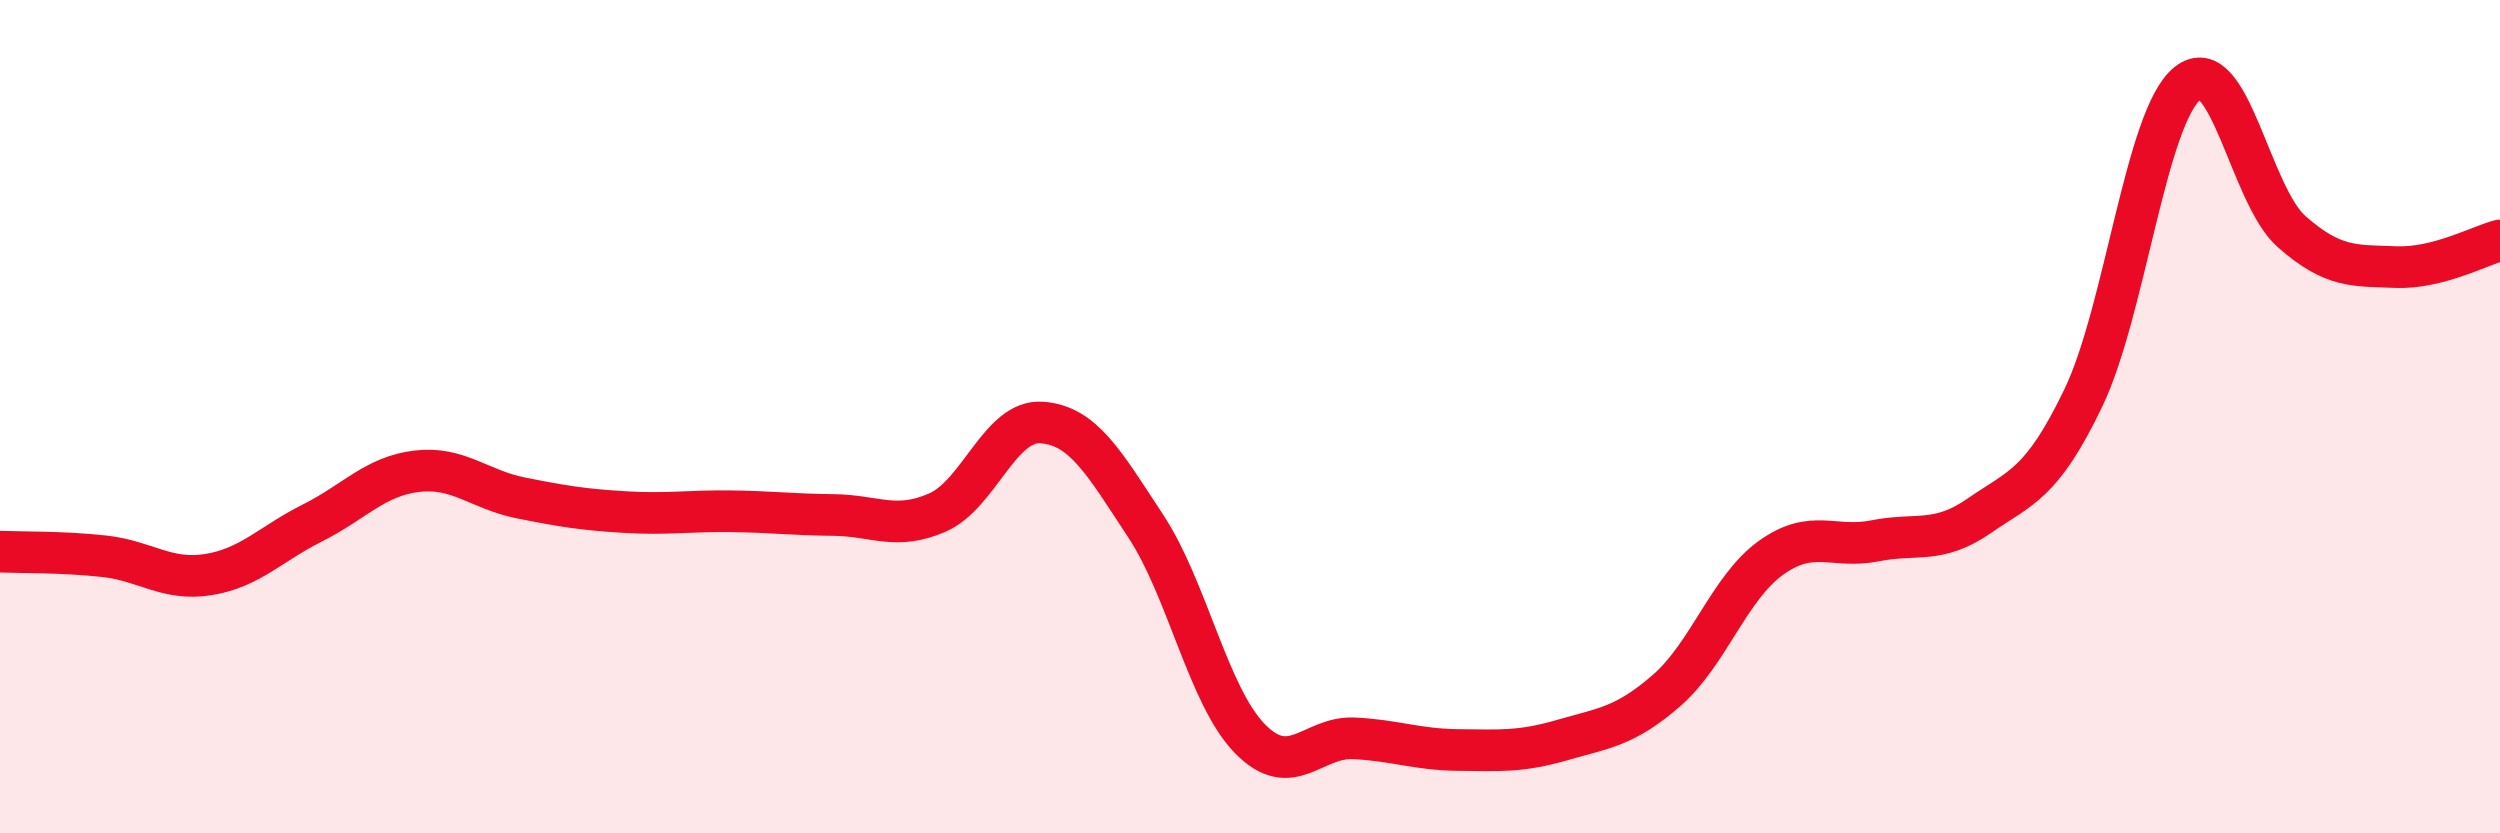
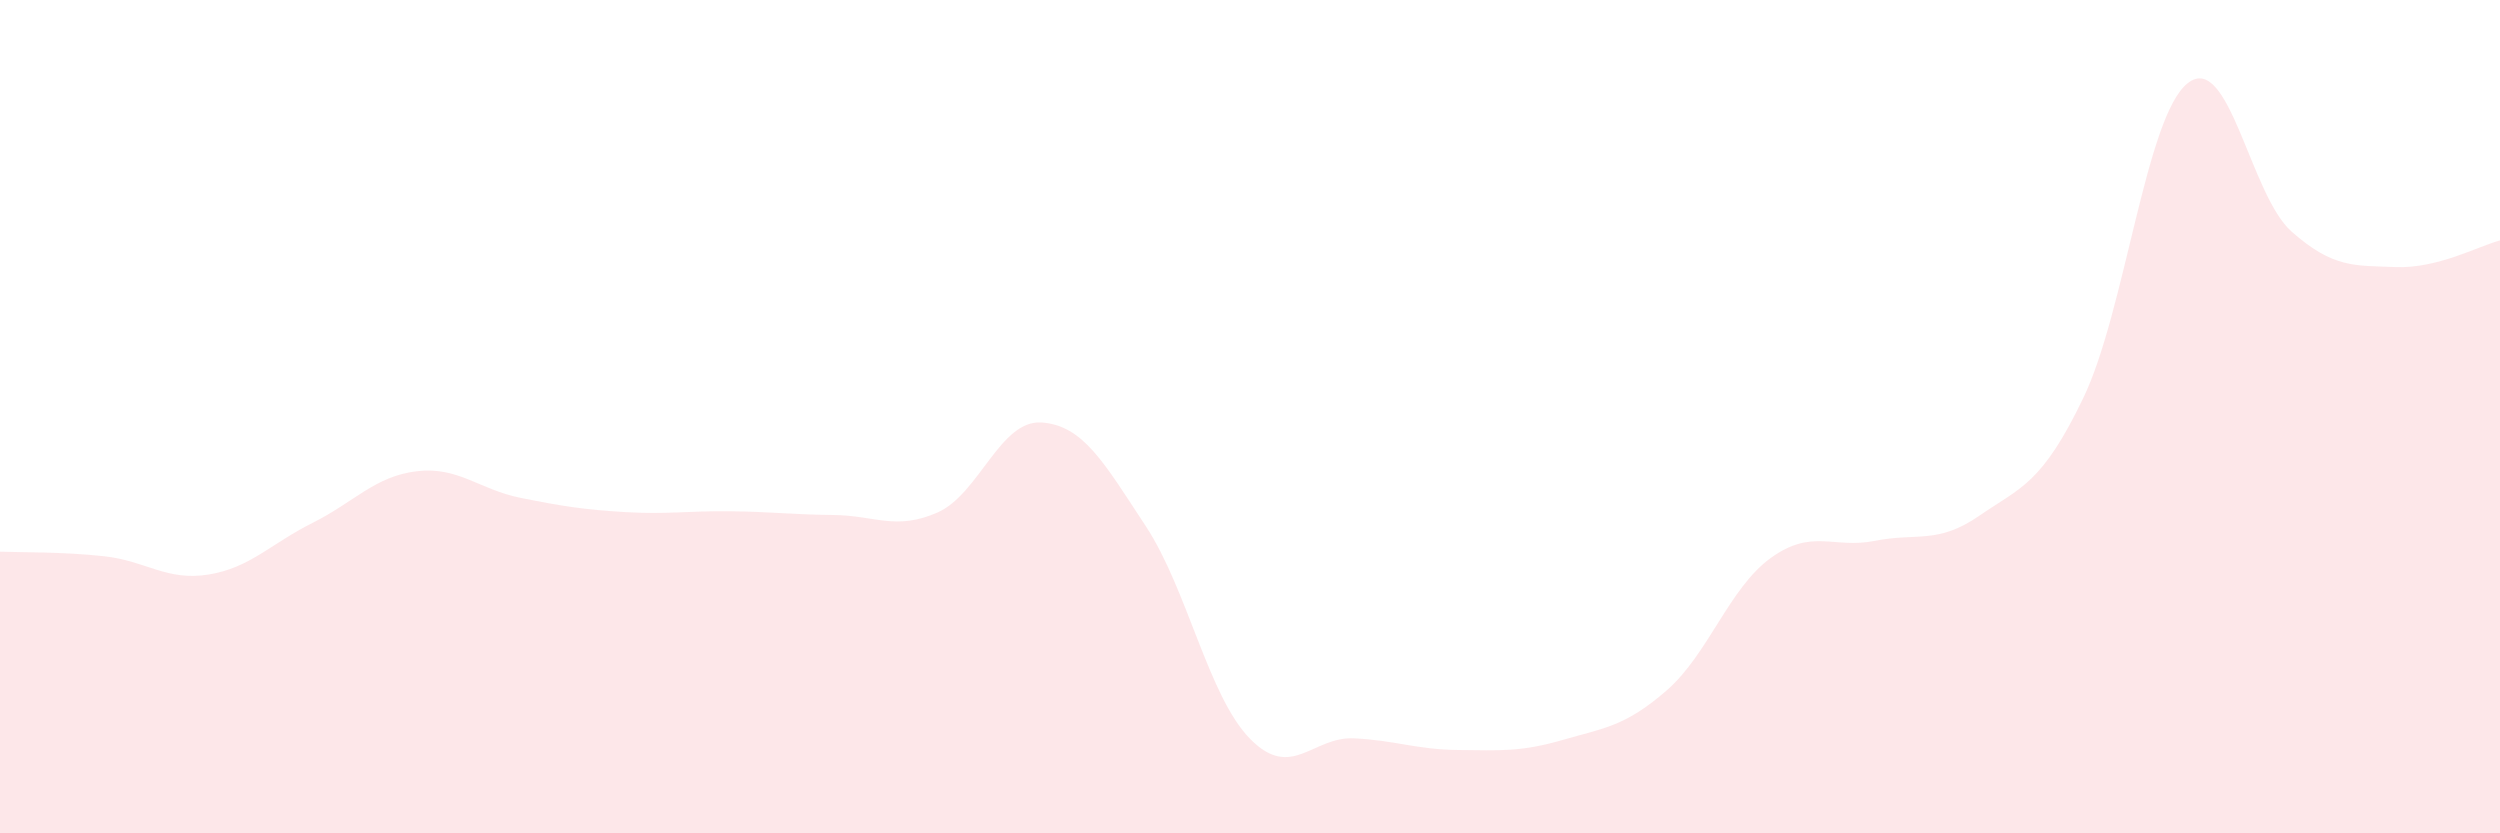
<svg xmlns="http://www.w3.org/2000/svg" width="60" height="20" viewBox="0 0 60 20">
  <path d="M 0,13.24 C 0.5,13.26 1.5,13.24 2.5,13.35 C 3.5,13.46 4,13.95 5,13.79 C 6,13.63 6.5,13.05 7.5,12.55 C 8.5,12.05 9,11.43 10,11.31 C 11,11.19 11.5,11.75 12.5,11.95 C 13.5,12.15 14,12.23 15,12.29 C 16,12.35 16.5,12.26 17.5,12.27 C 18.5,12.28 19,12.35 20,12.36 C 21,12.37 21.5,12.74 22.5,12.3 C 23.5,11.86 24,10.07 25,10.14 C 26,10.21 26.5,11.11 27.5,12.63 C 28.5,14.15 29,16.71 30,17.73 C 31,18.75 31.5,17.67 32.5,17.72 C 33.5,17.77 34,17.99 35,18 C 36,18.01 36.5,18.05 37.5,17.76 C 38.5,17.47 39,17.44 40,16.57 C 41,15.7 41.5,14.11 42.5,13.39 C 43.5,12.67 44,13.18 45,12.98 C 46,12.78 46.5,13.07 47.5,12.38 C 48.5,11.69 49,11.63 50,9.55 C 51,7.47 51.5,2.8 52.5,2 C 53.5,1.2 54,4.68 55,5.56 C 56,6.44 56.5,6.37 57.5,6.41 C 58.5,6.45 59.5,5.9 60,5.77L60 20L0 20Z" fill="#EB0A25" opacity="0.1" stroke-linecap="round" stroke-linejoin="round" />
-   <path d="M 0,13.24 C 0.5,13.26 1.5,13.24 2.5,13.35 C 3.5,13.46 4,13.95 5,13.79 C 6,13.63 6.5,13.05 7.5,12.55 C 8.5,12.05 9,11.43 10,11.31 C 11,11.19 11.5,11.75 12.5,11.95 C 13.5,12.15 14,12.23 15,12.29 C 16,12.35 16.5,12.26 17.5,12.27 C 18.5,12.28 19,12.35 20,12.36 C 21,12.37 21.5,12.74 22.5,12.3 C 23.5,11.86 24,10.07 25,10.14 C 26,10.21 26.5,11.11 27.5,12.63 C 28.5,14.15 29,16.71 30,17.73 C 31,18.75 31.5,17.67 32.5,17.72 C 33.5,17.77 34,17.99 35,18 C 36,18.01 36.5,18.05 37.5,17.76 C 38.5,17.47 39,17.44 40,16.57 C 41,15.7 41.5,14.11 42.5,13.39 C 43.5,12.67 44,13.18 45,12.98 C 46,12.78 46.5,13.07 47.5,12.38 C 48.5,11.69 49,11.63 50,9.55 C 51,7.47 51.5,2.8 52.5,2 C 53.5,1.2 54,4.68 55,5.56 C 56,6.44 56.5,6.37 57.5,6.41 C 58.5,6.45 59.5,5.9 60,5.77" stroke="#EB0A25" stroke-width="1" fill="none" stroke-linecap="round" stroke-linejoin="round" />
</svg>